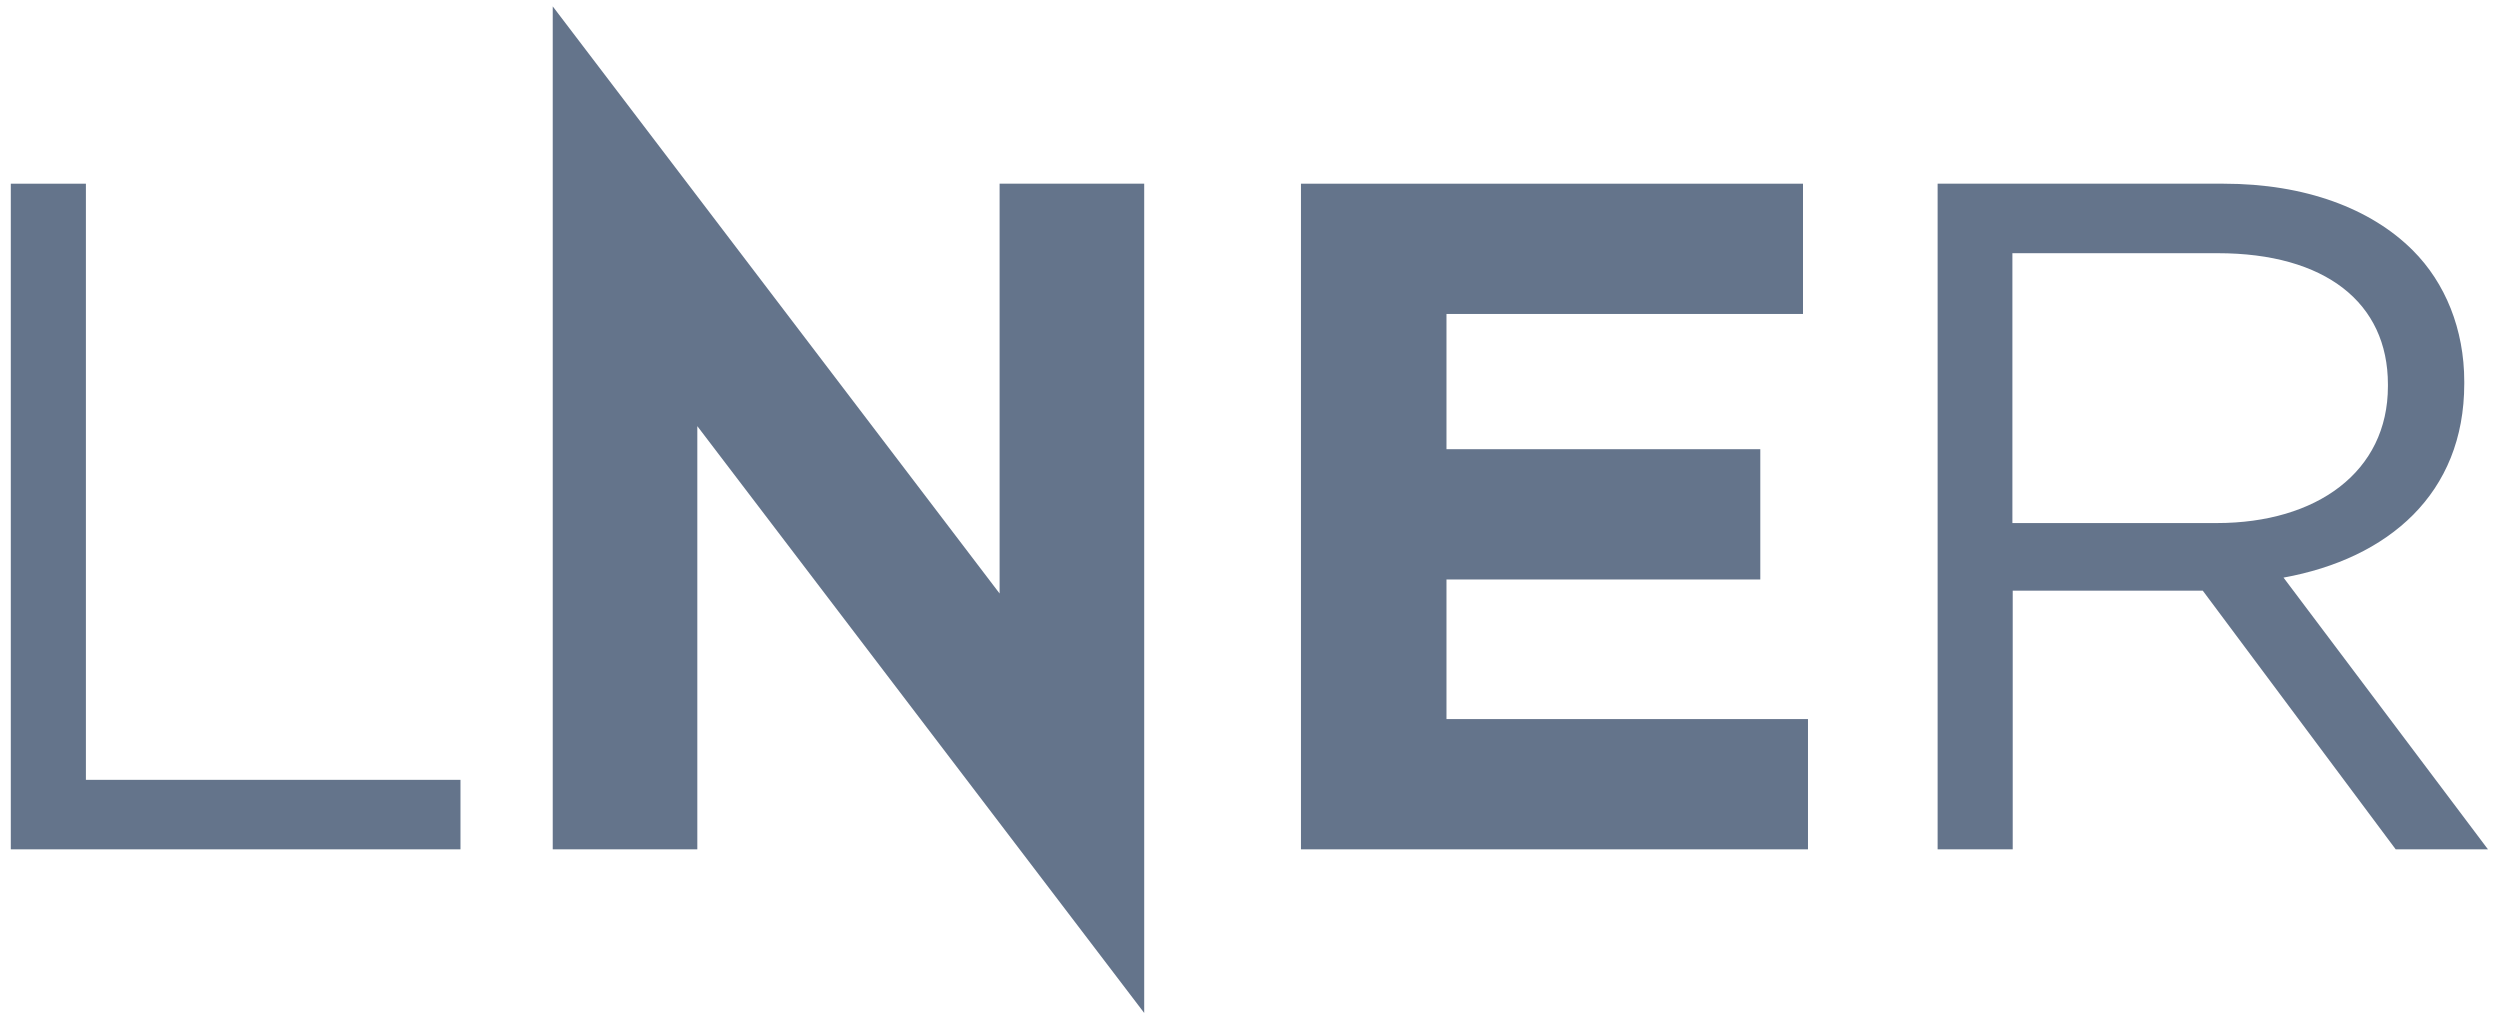
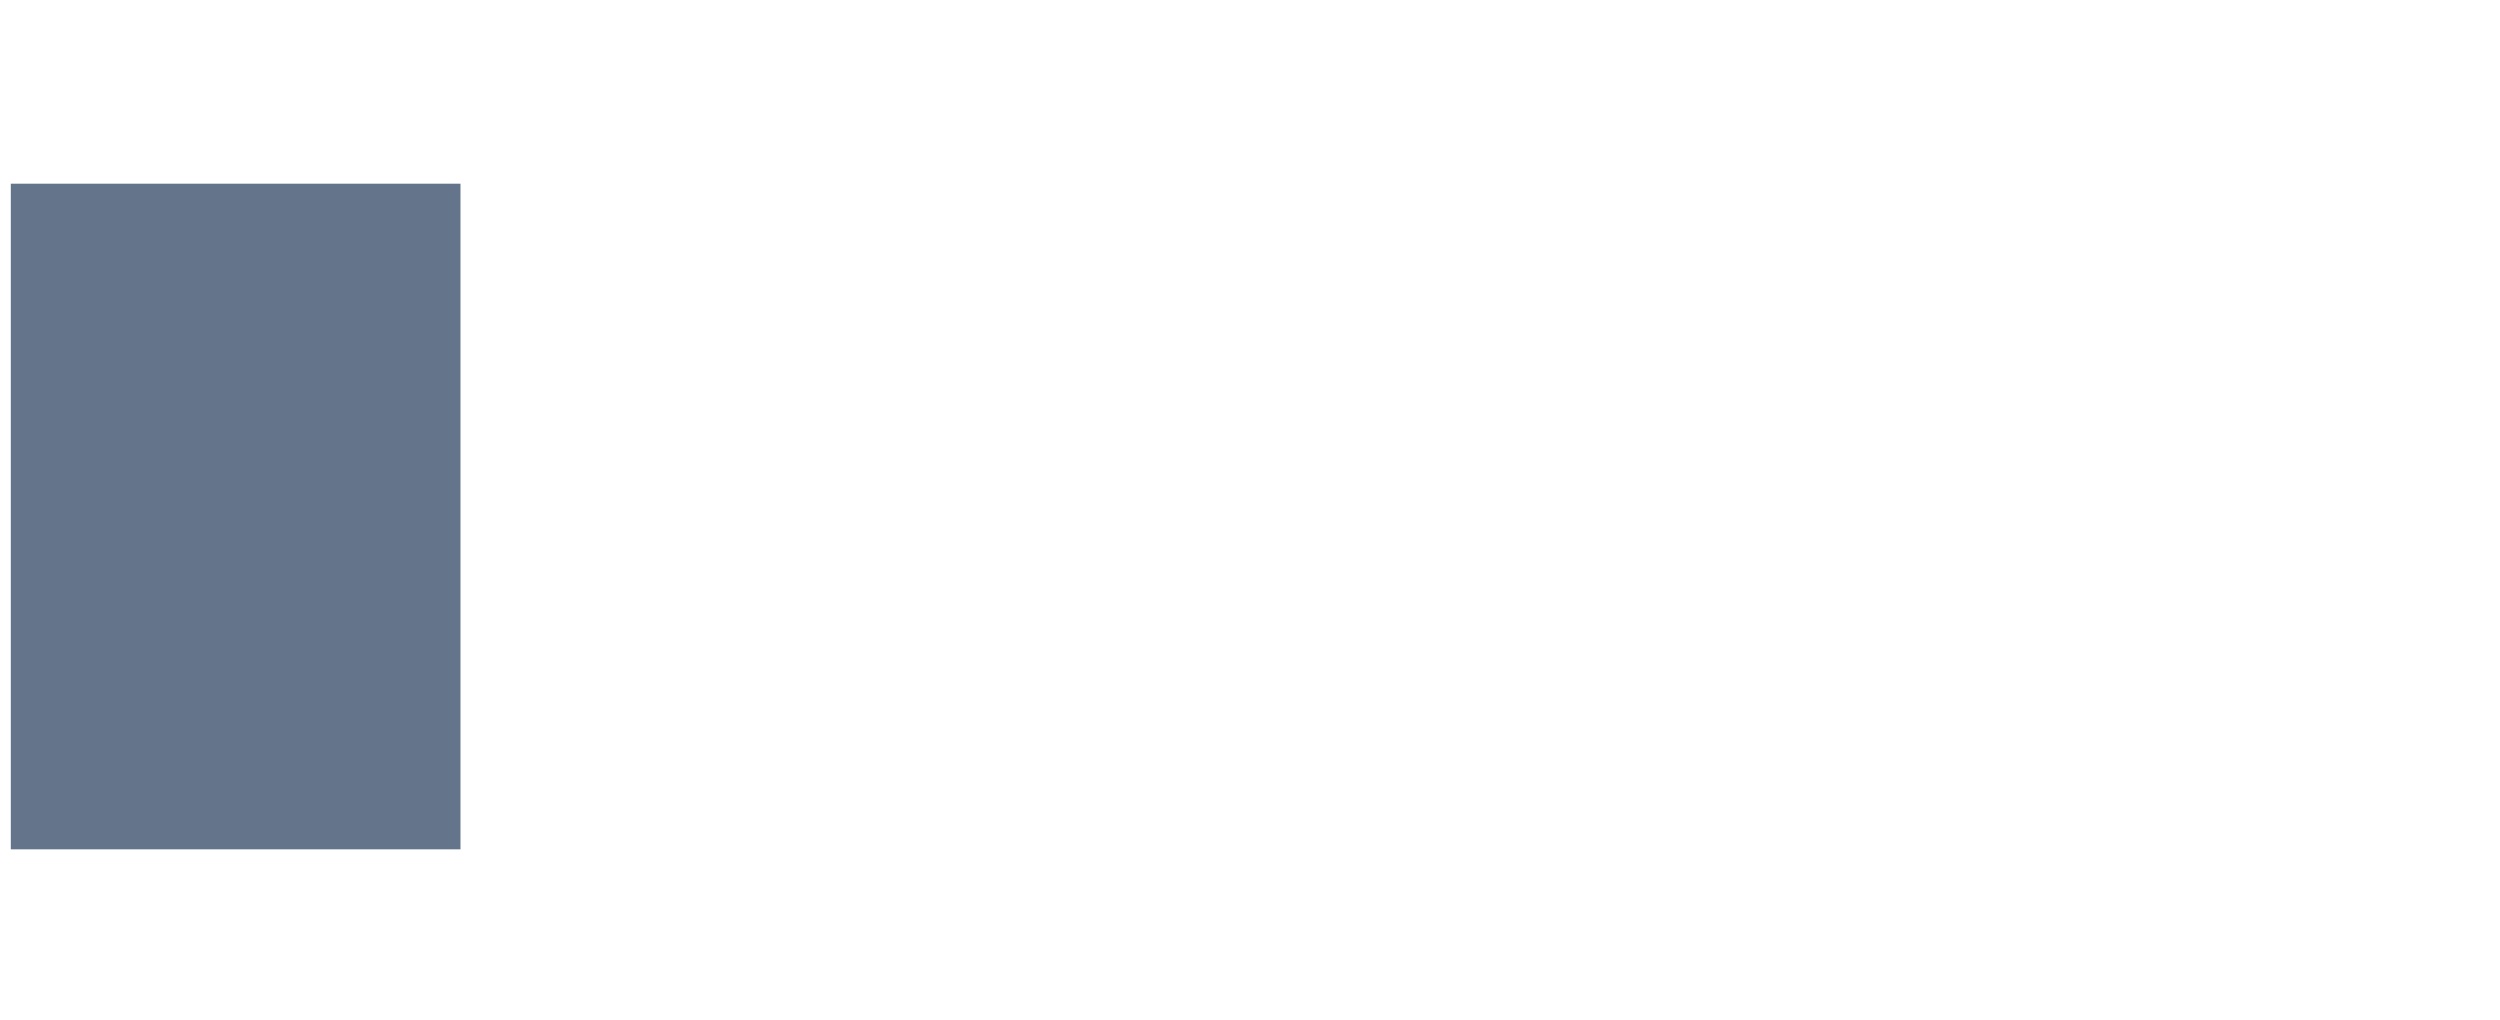
<svg xmlns="http://www.w3.org/2000/svg" width="125" height="51" viewBox="0 0 125 51" fill="none">
-   <path d="M23.024 38.992H4.295V9.185H0.54V42.467H23.024V38.992Z" fill="#64748B" />
-   <path d="M34.866 21.307L57.21 50.647V9.185H49.98V29.675L27.637 0.319V42.467H34.866V21.307Z" fill="#64748B" />
-   <path d="M72.324 15.698H90.15V9.185H65.048V42.467H90.399V35.954H72.324V28.974H88.015V22.46H72.324V15.698Z" fill="#64748B" />
-   <path d="M114.176 28.88C119.411 27.93 123.213 24.689 123.213 19.188V19.079C123.213 16.462 122.263 14.14 120.642 12.52C118.554 10.432 115.267 9.185 111.184 9.185H96.881V42.467H100.636V29.535H110.14L119.785 42.467H124.398L114.176 28.88ZM100.62 26.169V12.66H110.888C116.264 12.66 119.396 15.137 119.396 19.22V19.313C119.396 23.598 115.828 26.153 110.842 26.153H100.62V26.169Z" fill="#64748B" />
+   <path d="M23.024 38.992V9.185H0.54V42.467H23.024V38.992Z" fill="#64748B" />
</svg>